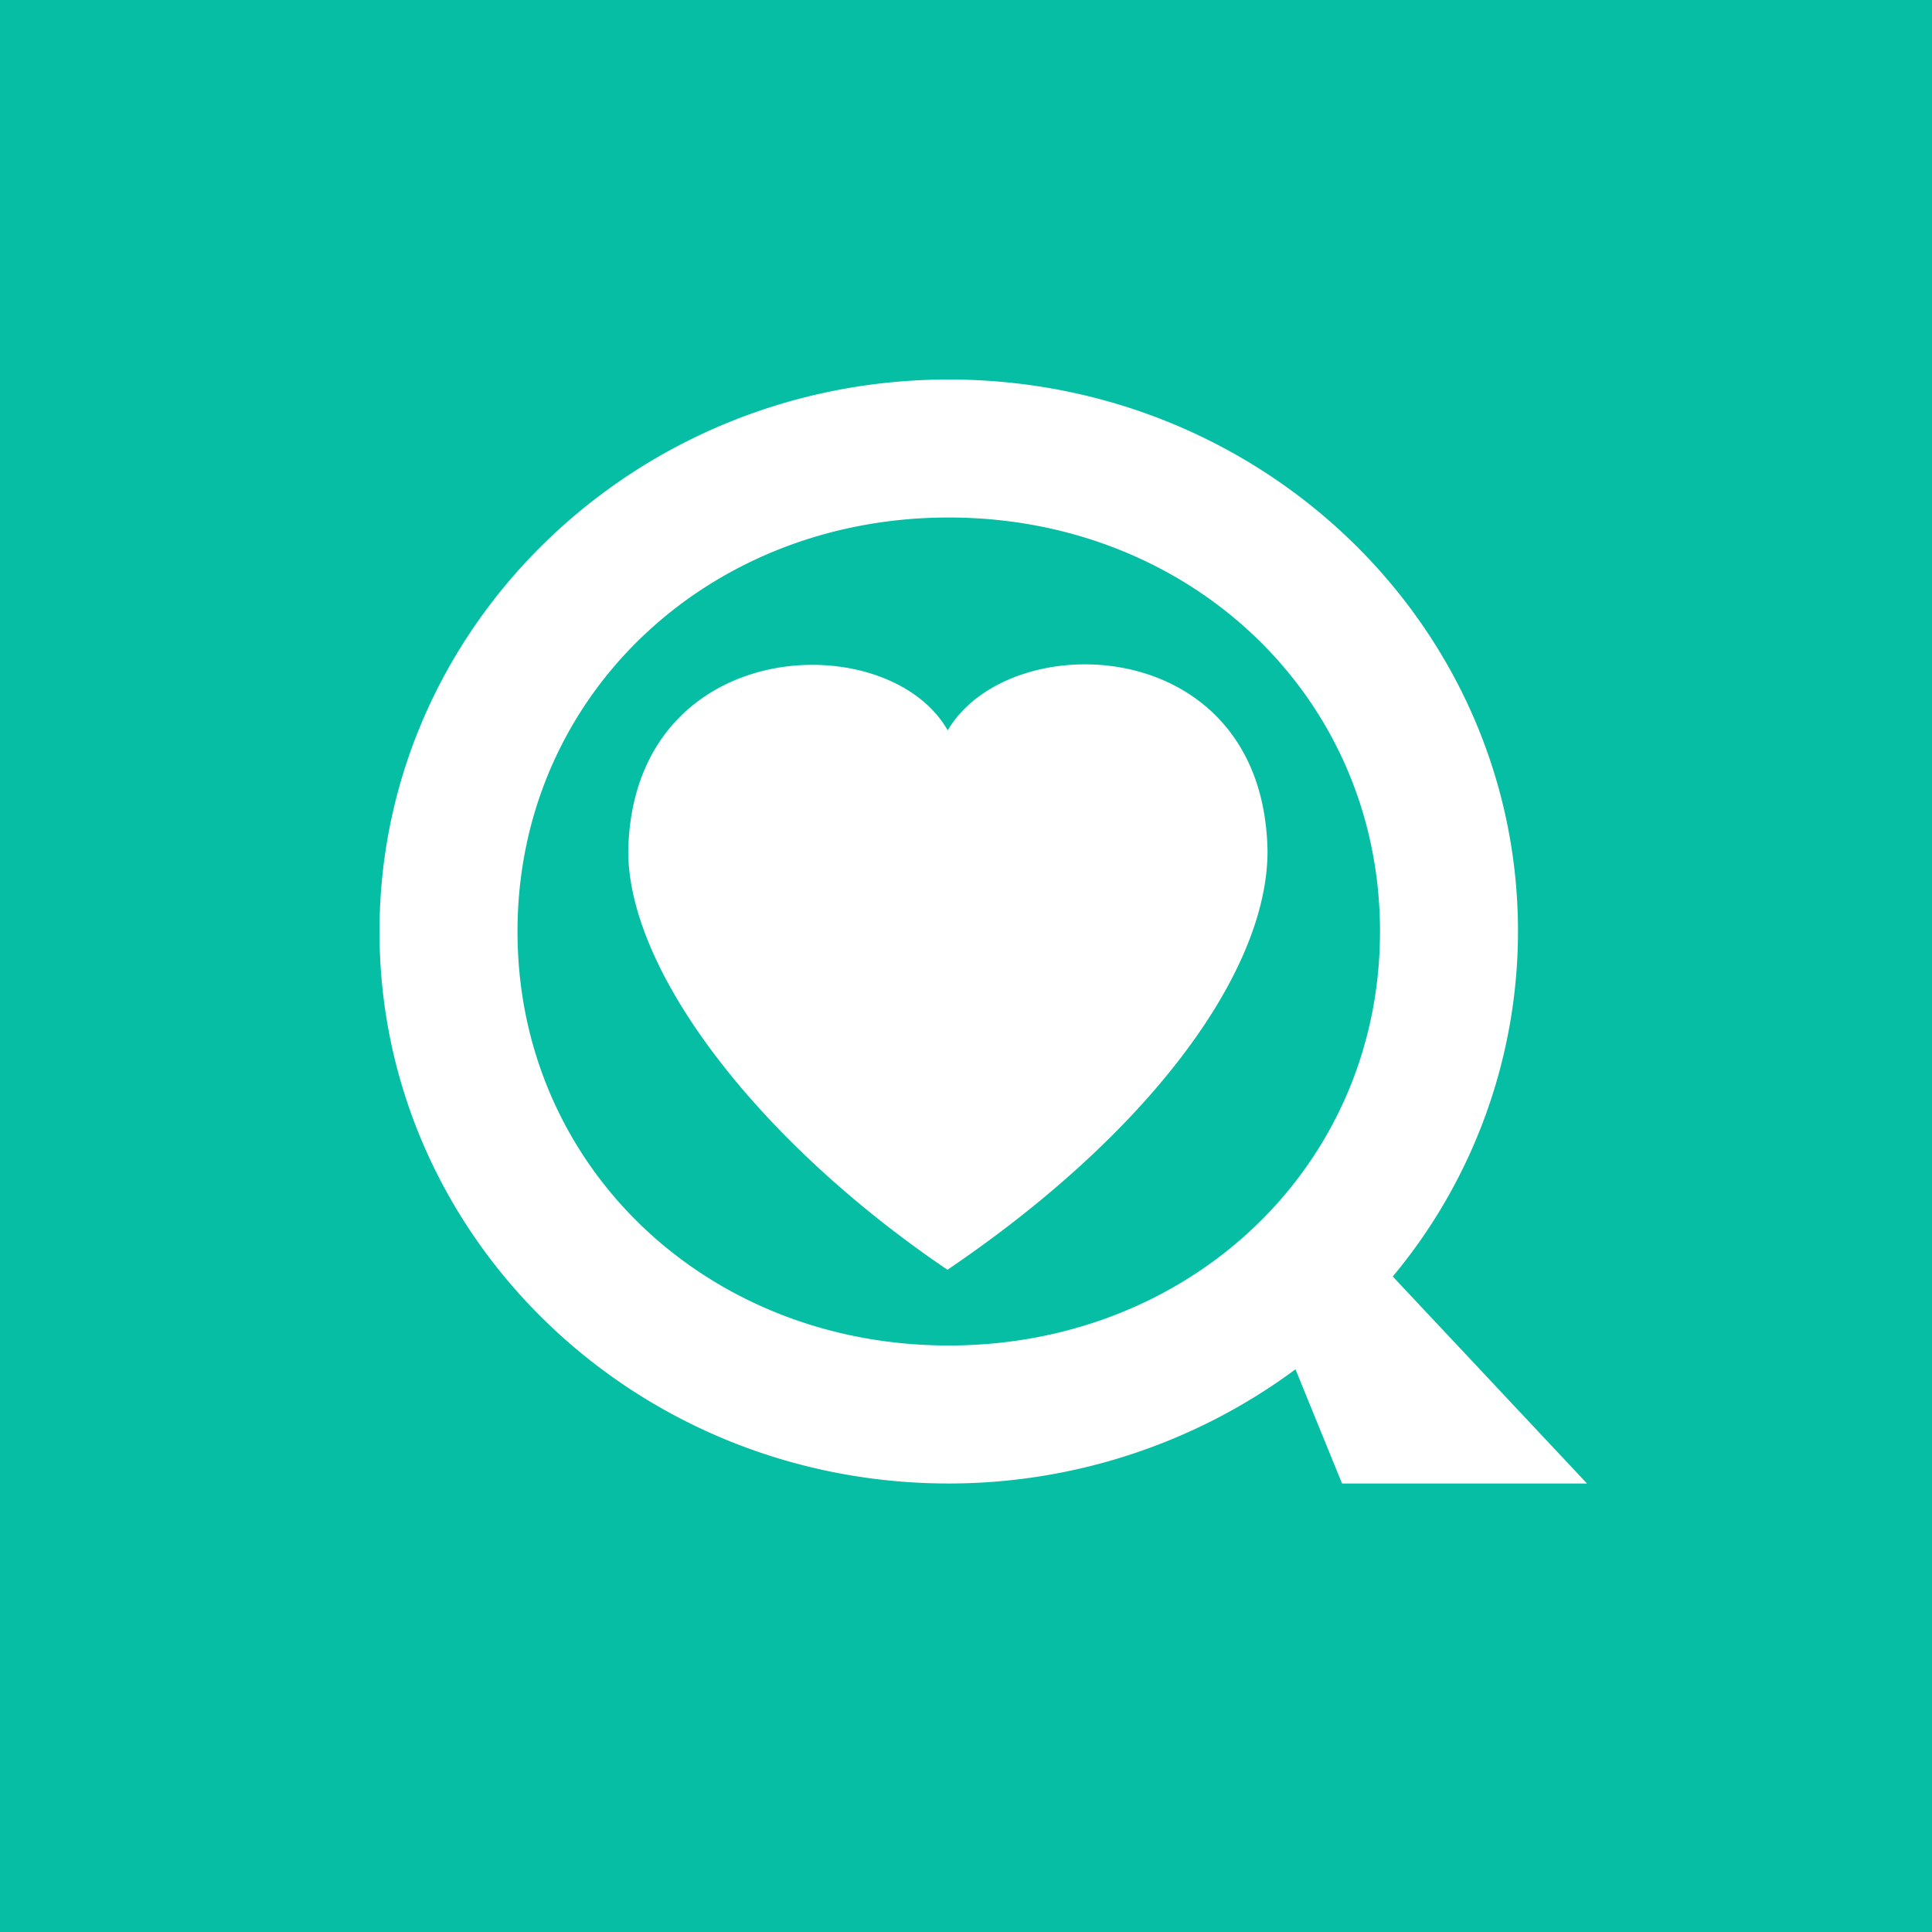
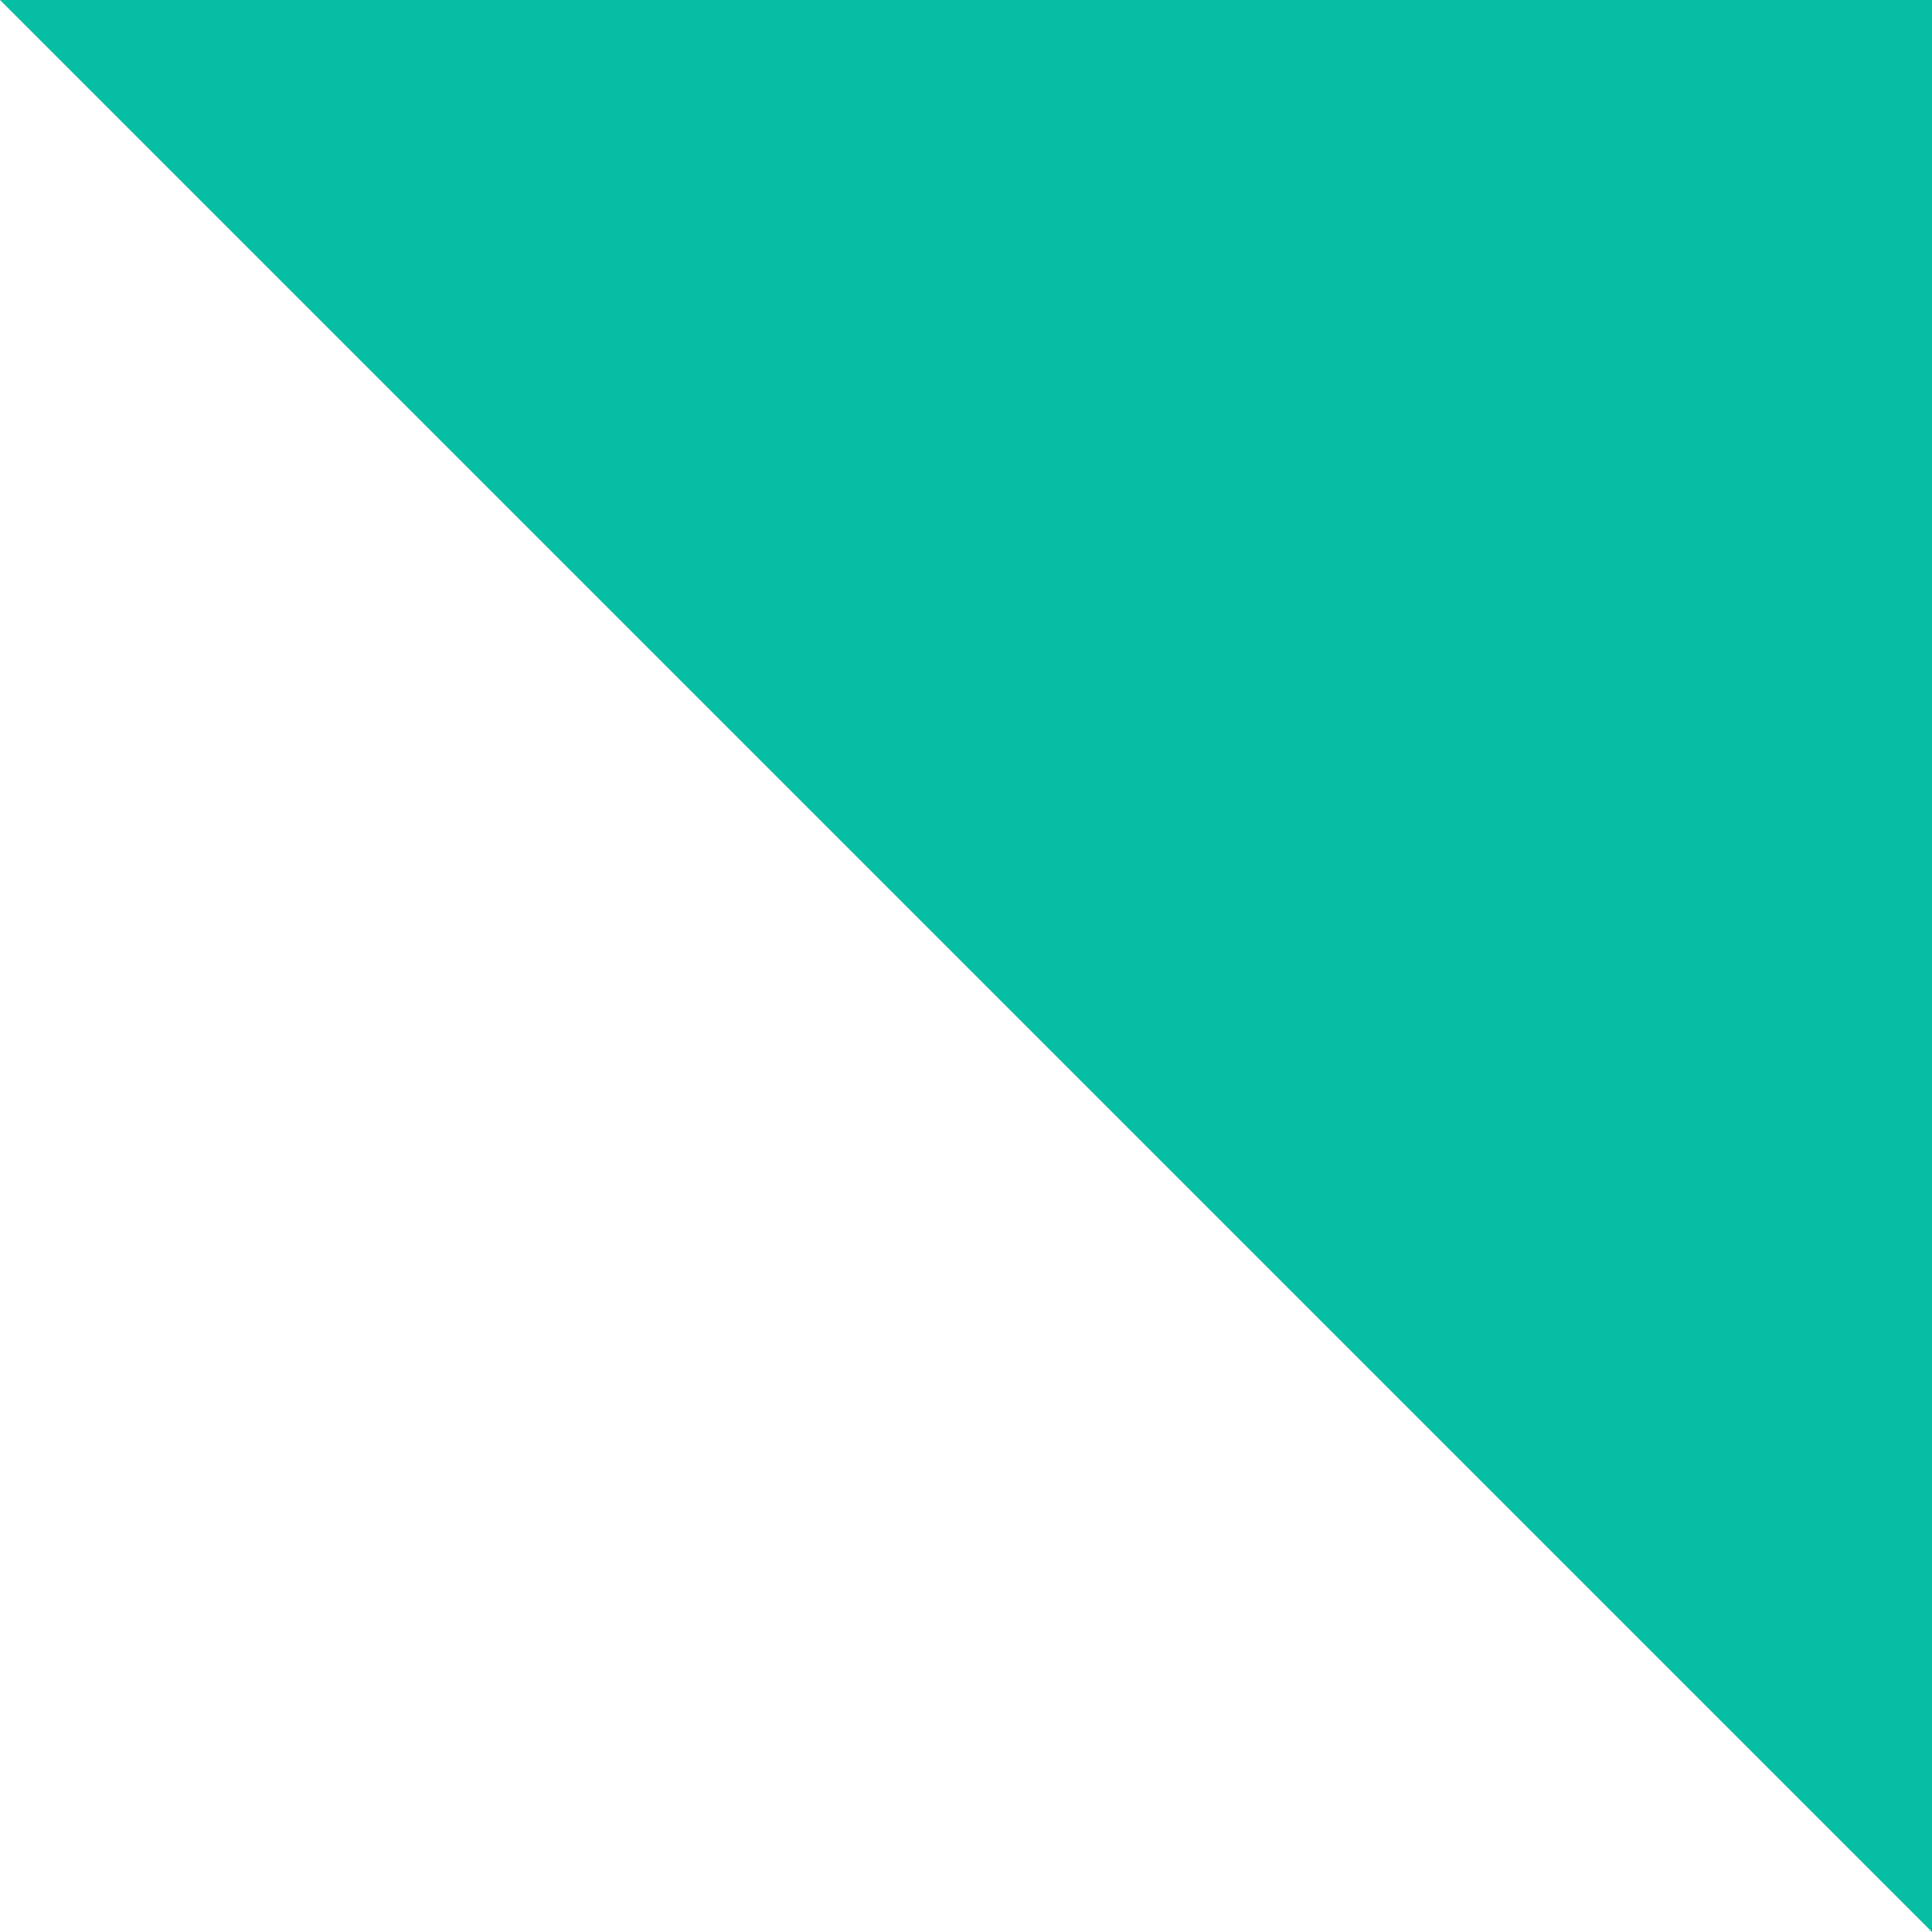
<svg xmlns="http://www.w3.org/2000/svg" width="56" height="56" viewBox="0 0 56 56">
-   <path fill="#06BEA4" d="M0 0h56v56H0z" />
-   <path d="M27.5 43c3.62 0 7.15-1.16 10.05-3.31L38.9 43H46l-5.63-6A15.64 15.64 0 0 0 44 27c0-8.84-7.38-16-16.5-16C18.4 11 11 18.16 11 27s7.38 16 16.5 16ZM40 27c0 6.8-5.5 12-12.5 12C20.48 39 15 33.8 15 27s5.49-12 12.5-12c7 0 12.5 5.2 12.5 12Zm-12.53 9.8c5.8-3.93 9.27-8.59 9.27-12.13-.11-6.33-7.47-6.56-9.27-3.5-1.74-3.06-9.14-2.78-9.26 3.5 0 3.5 3.78 8.43 9.26 12.14Z" fill="#fff" />
+   <path fill="#06BEA4" d="M0 0h56v56z" />
</svg>